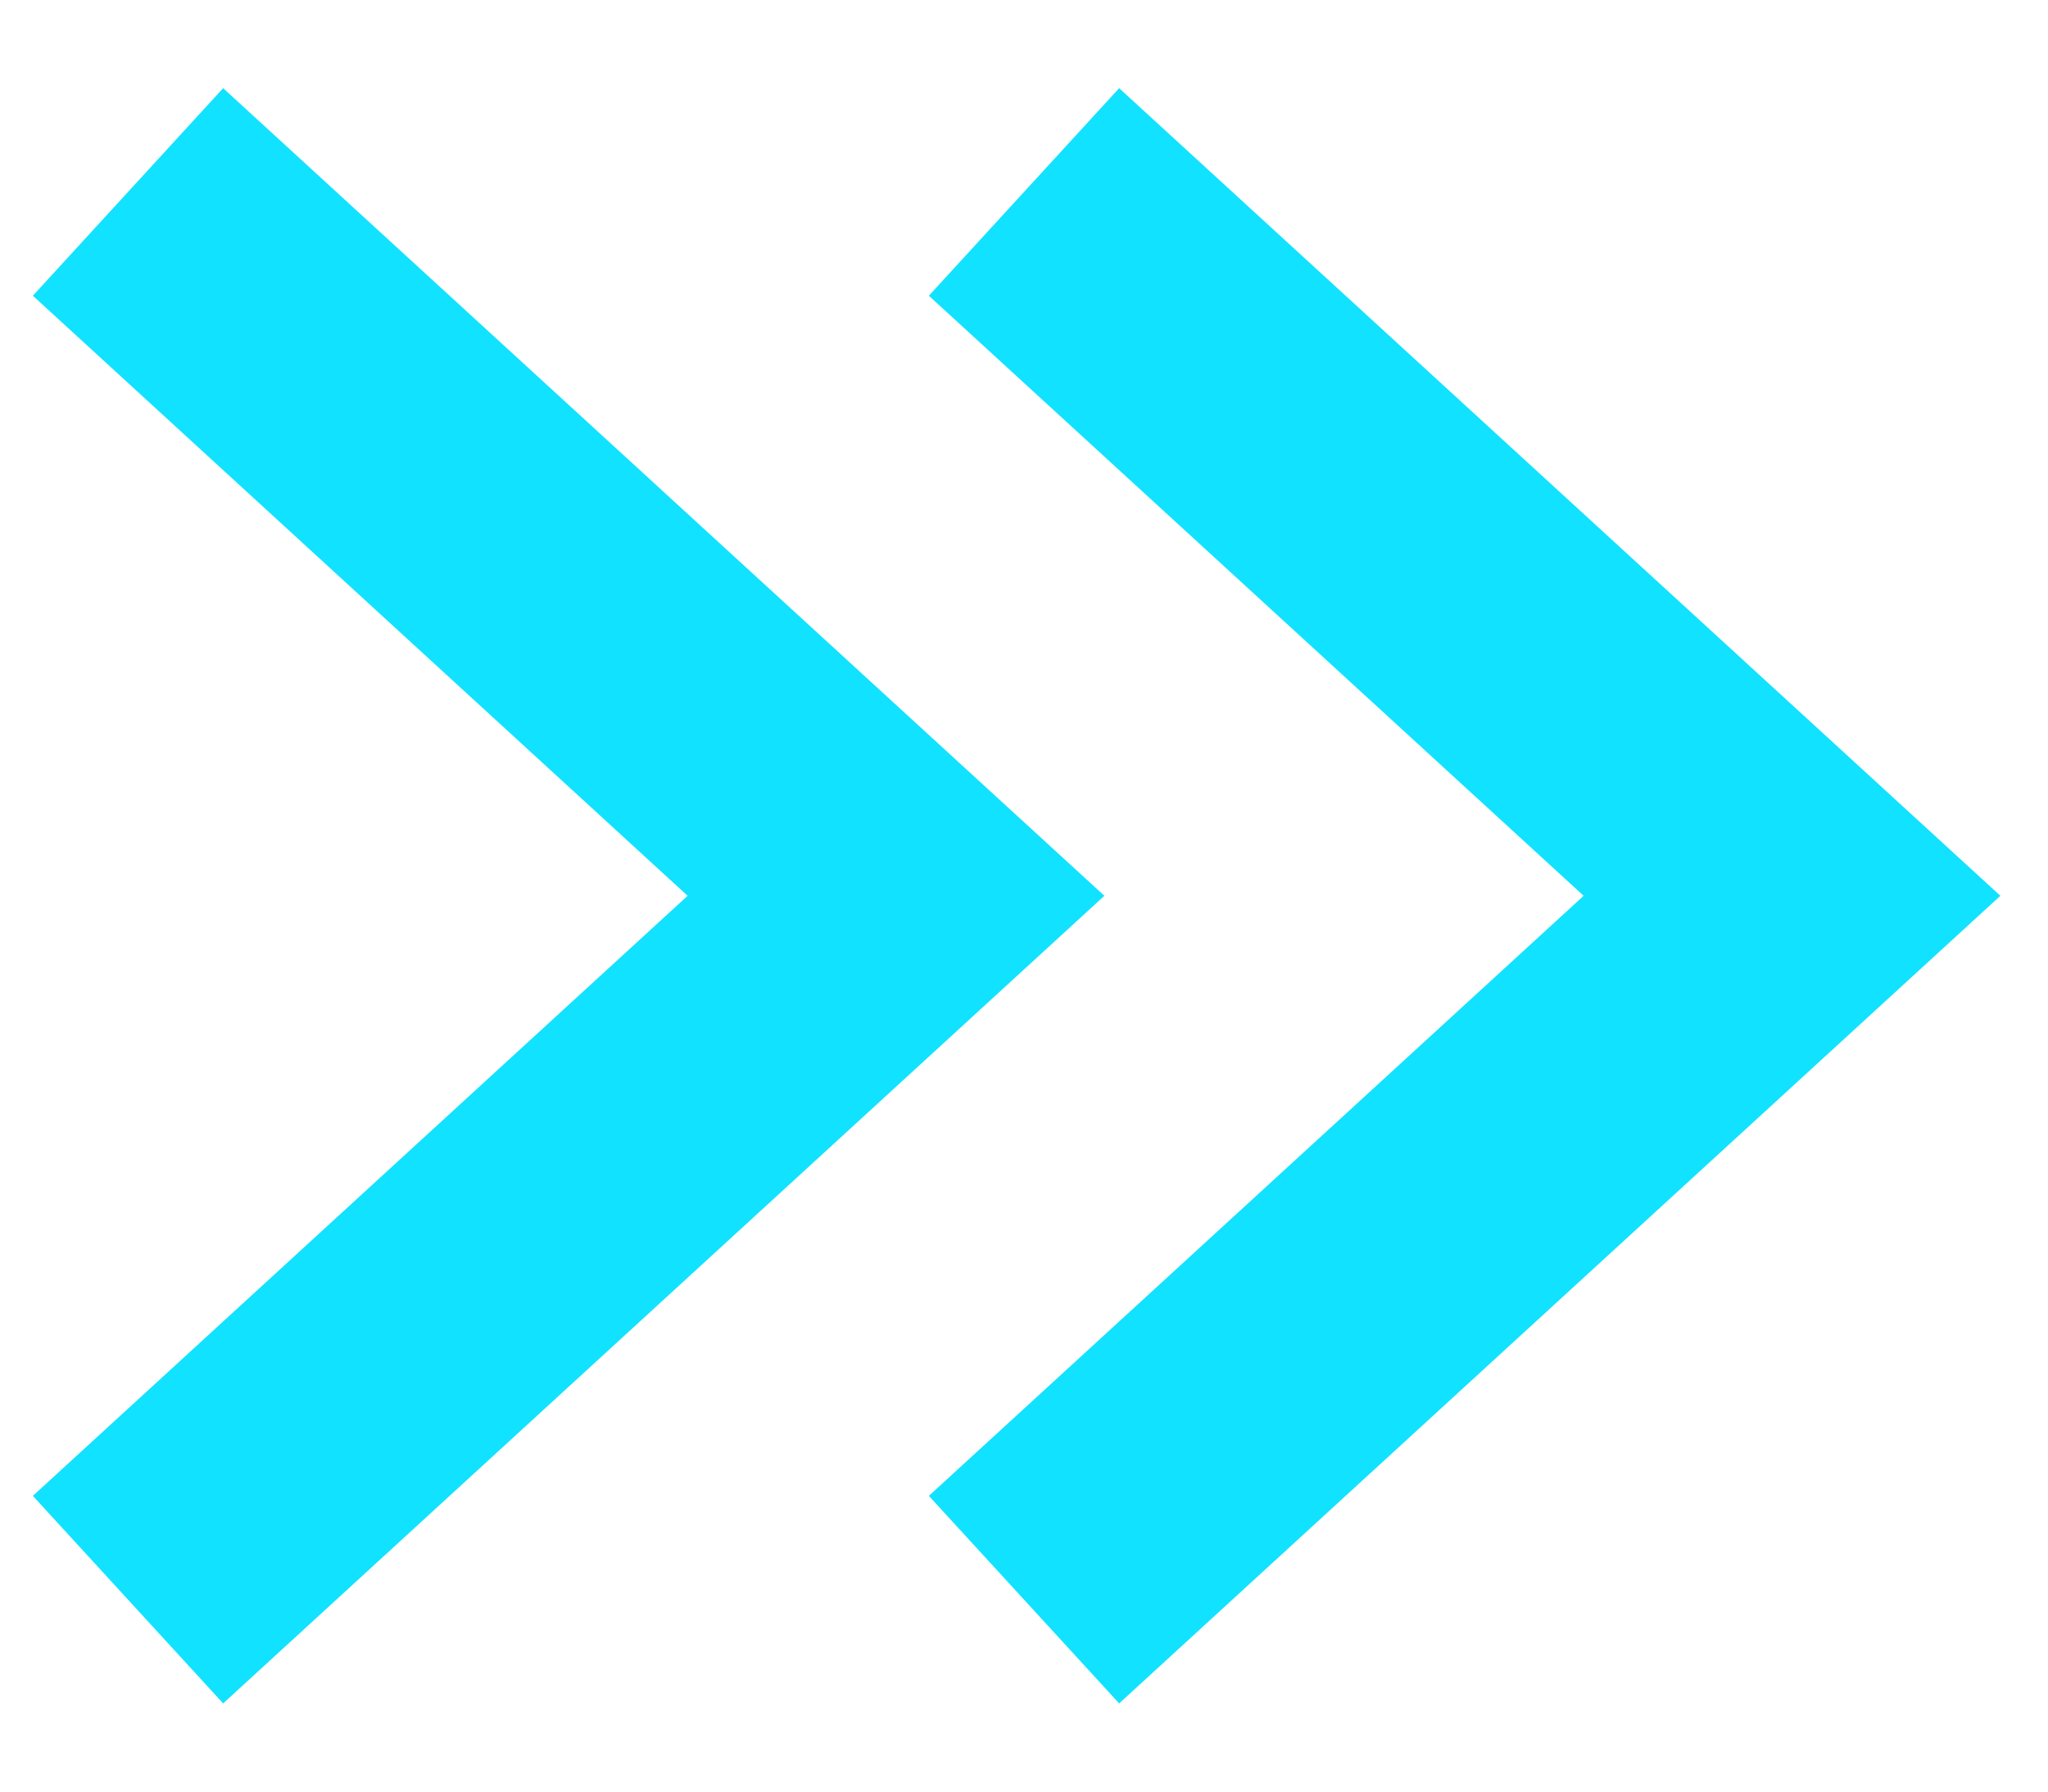
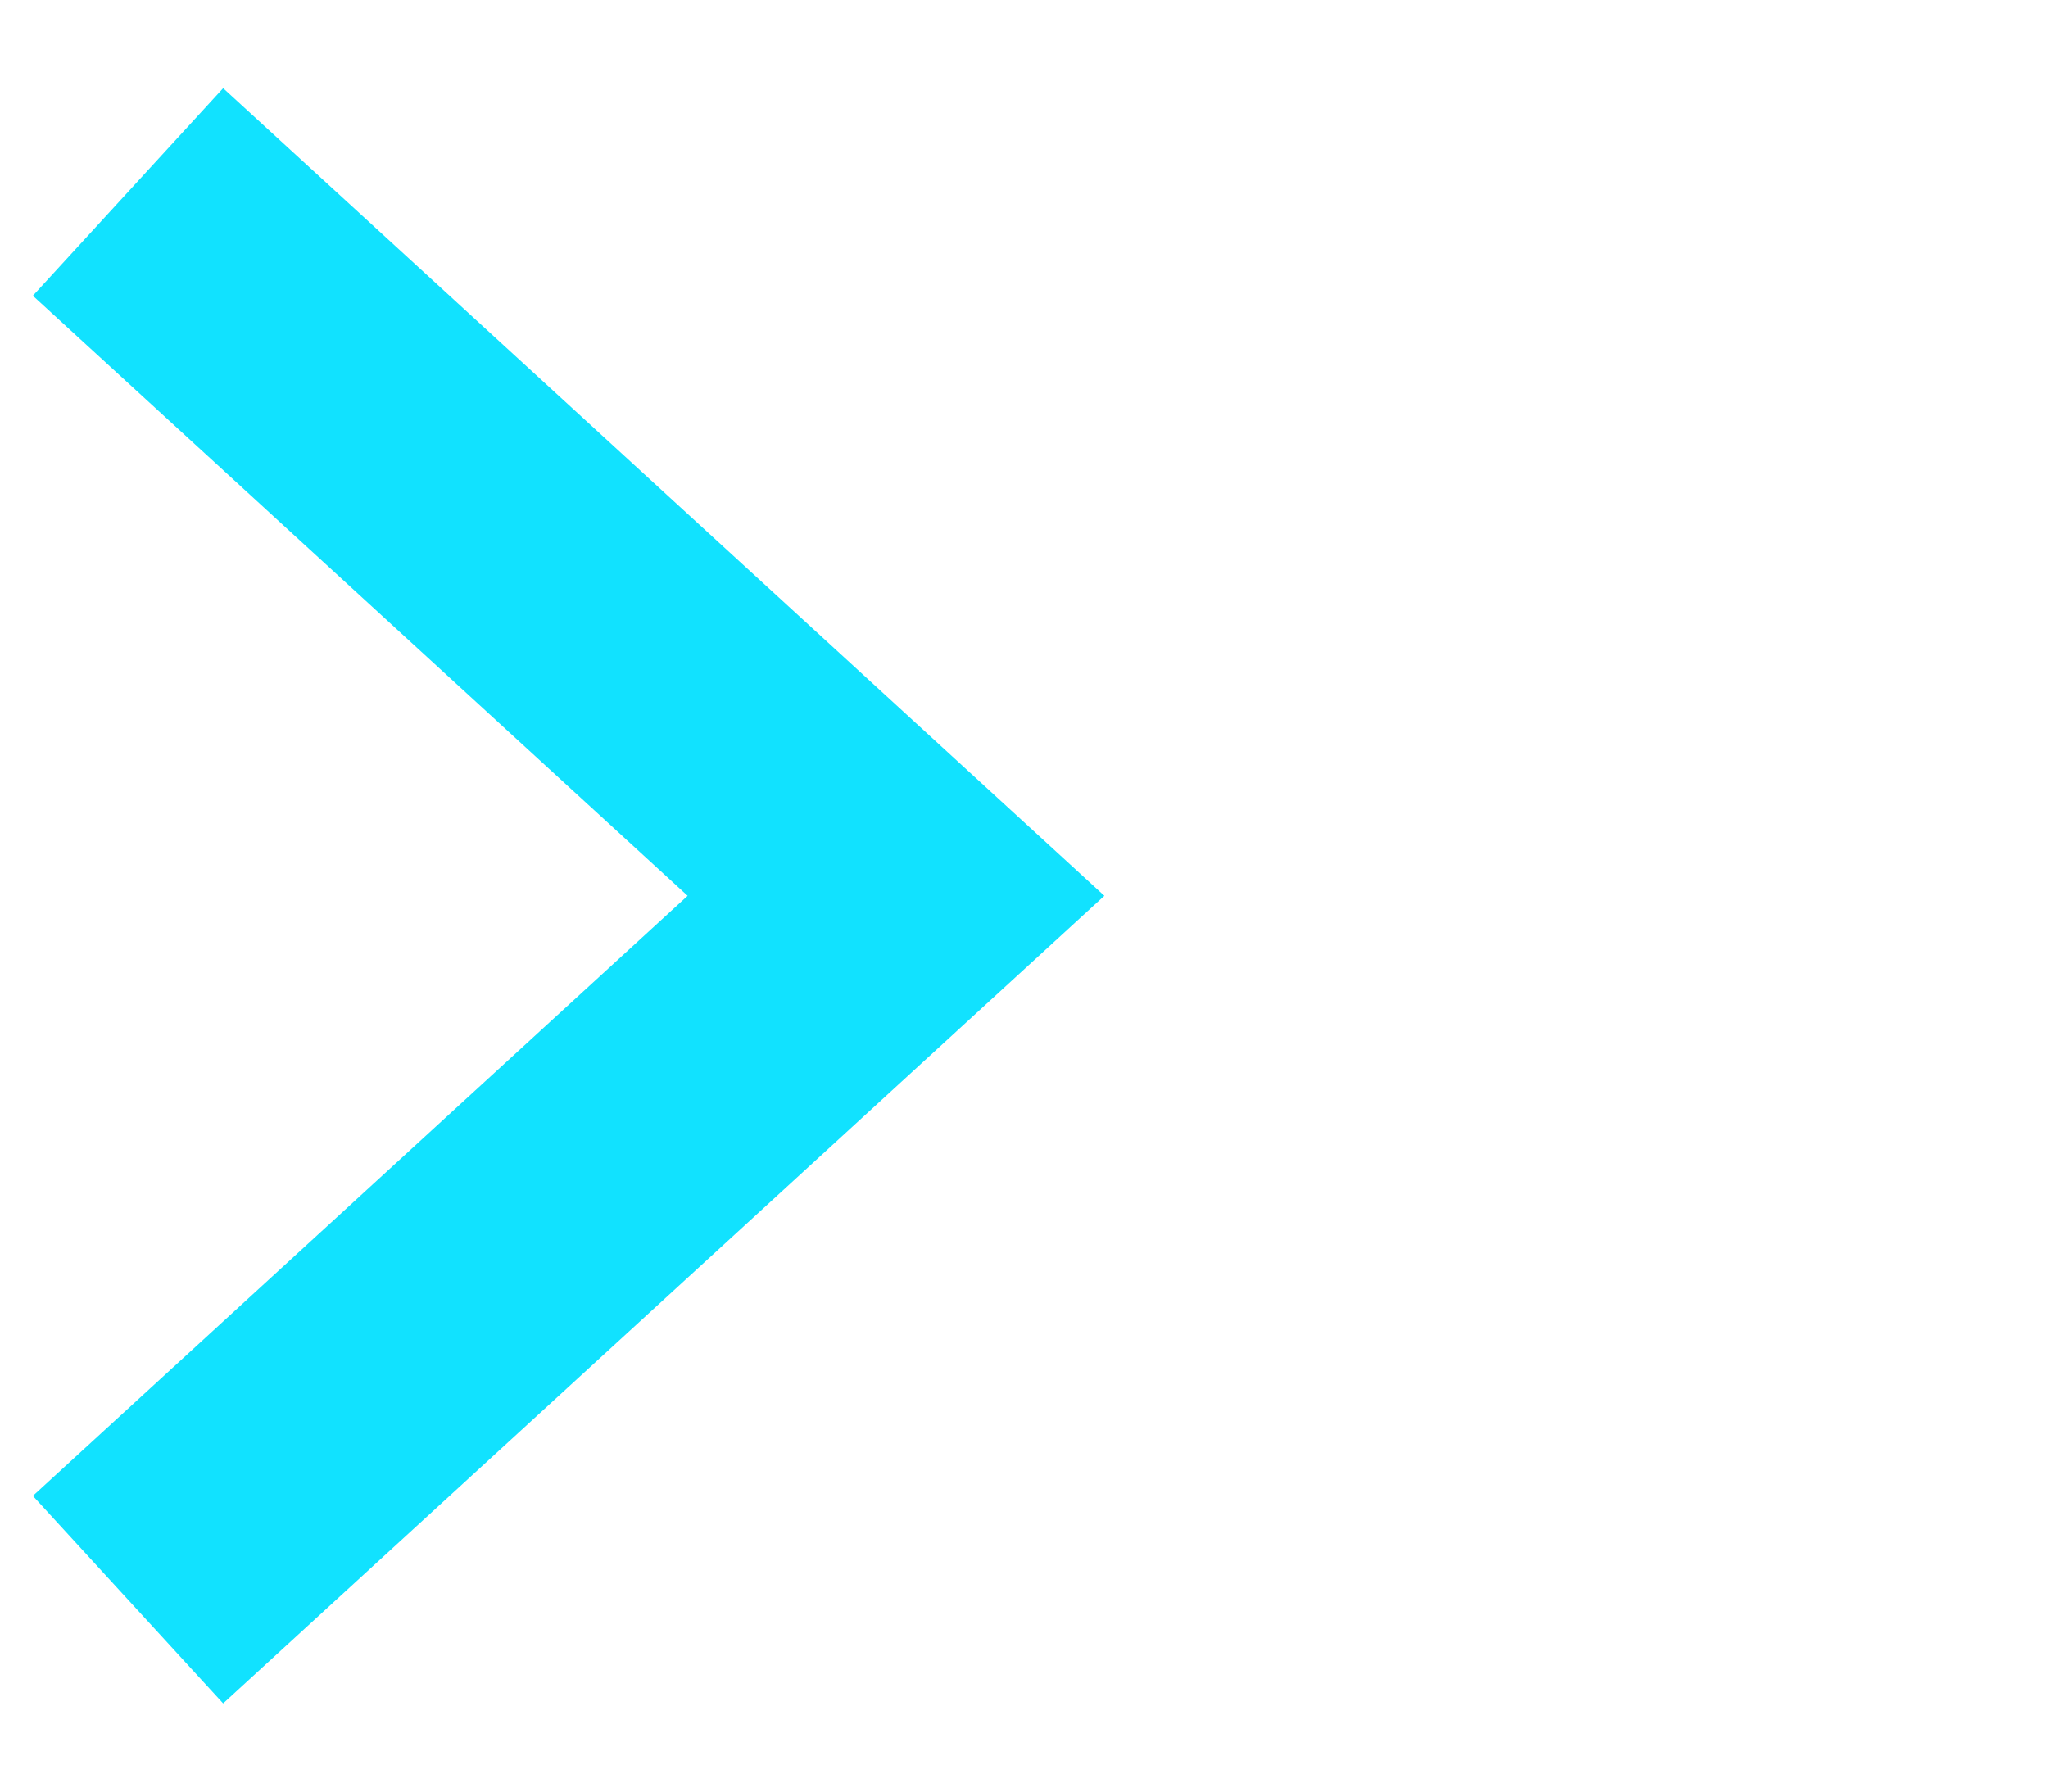
<svg xmlns="http://www.w3.org/2000/svg" width="16" height="14" viewBox="0 0 16 14" fill="none">
  <path d="M1 1.5L7 7L1 12.5" stroke="#11E2FF" stroke-width="2.2" />
-   <path d="M8 1.5L14 7L8 12.5" stroke="#11E2FF" stroke-width="2.2" />
</svg>